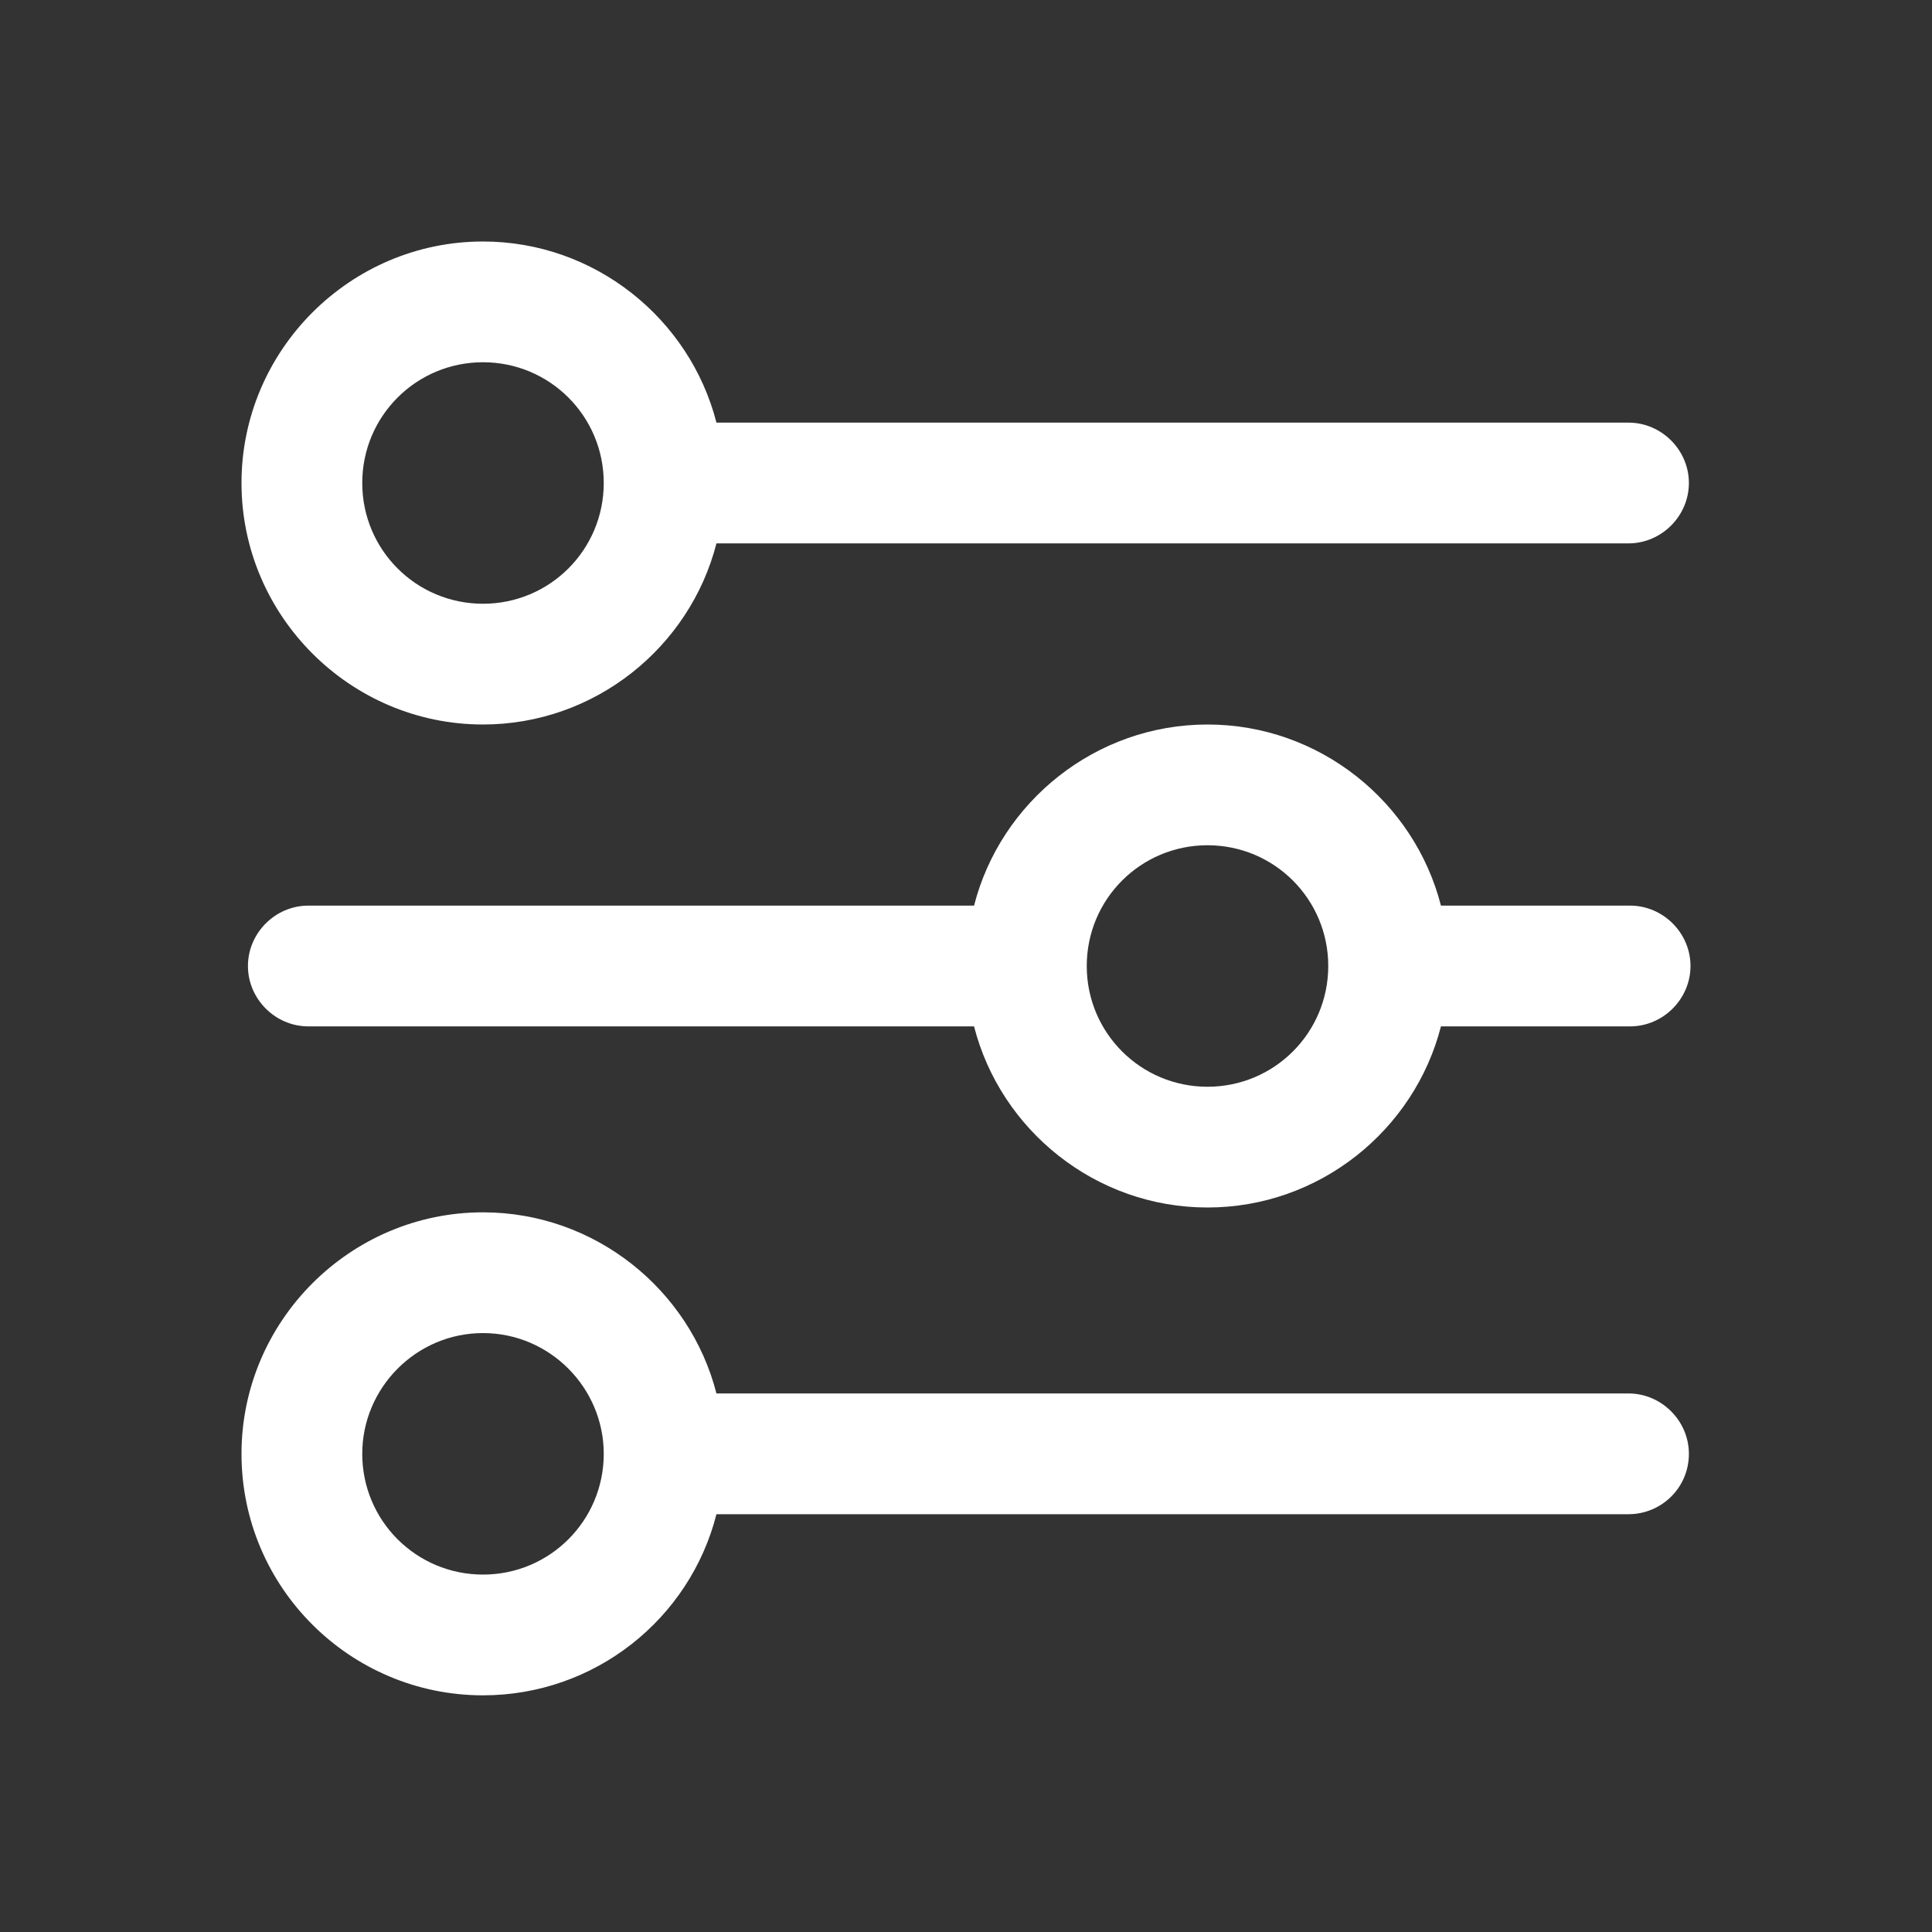
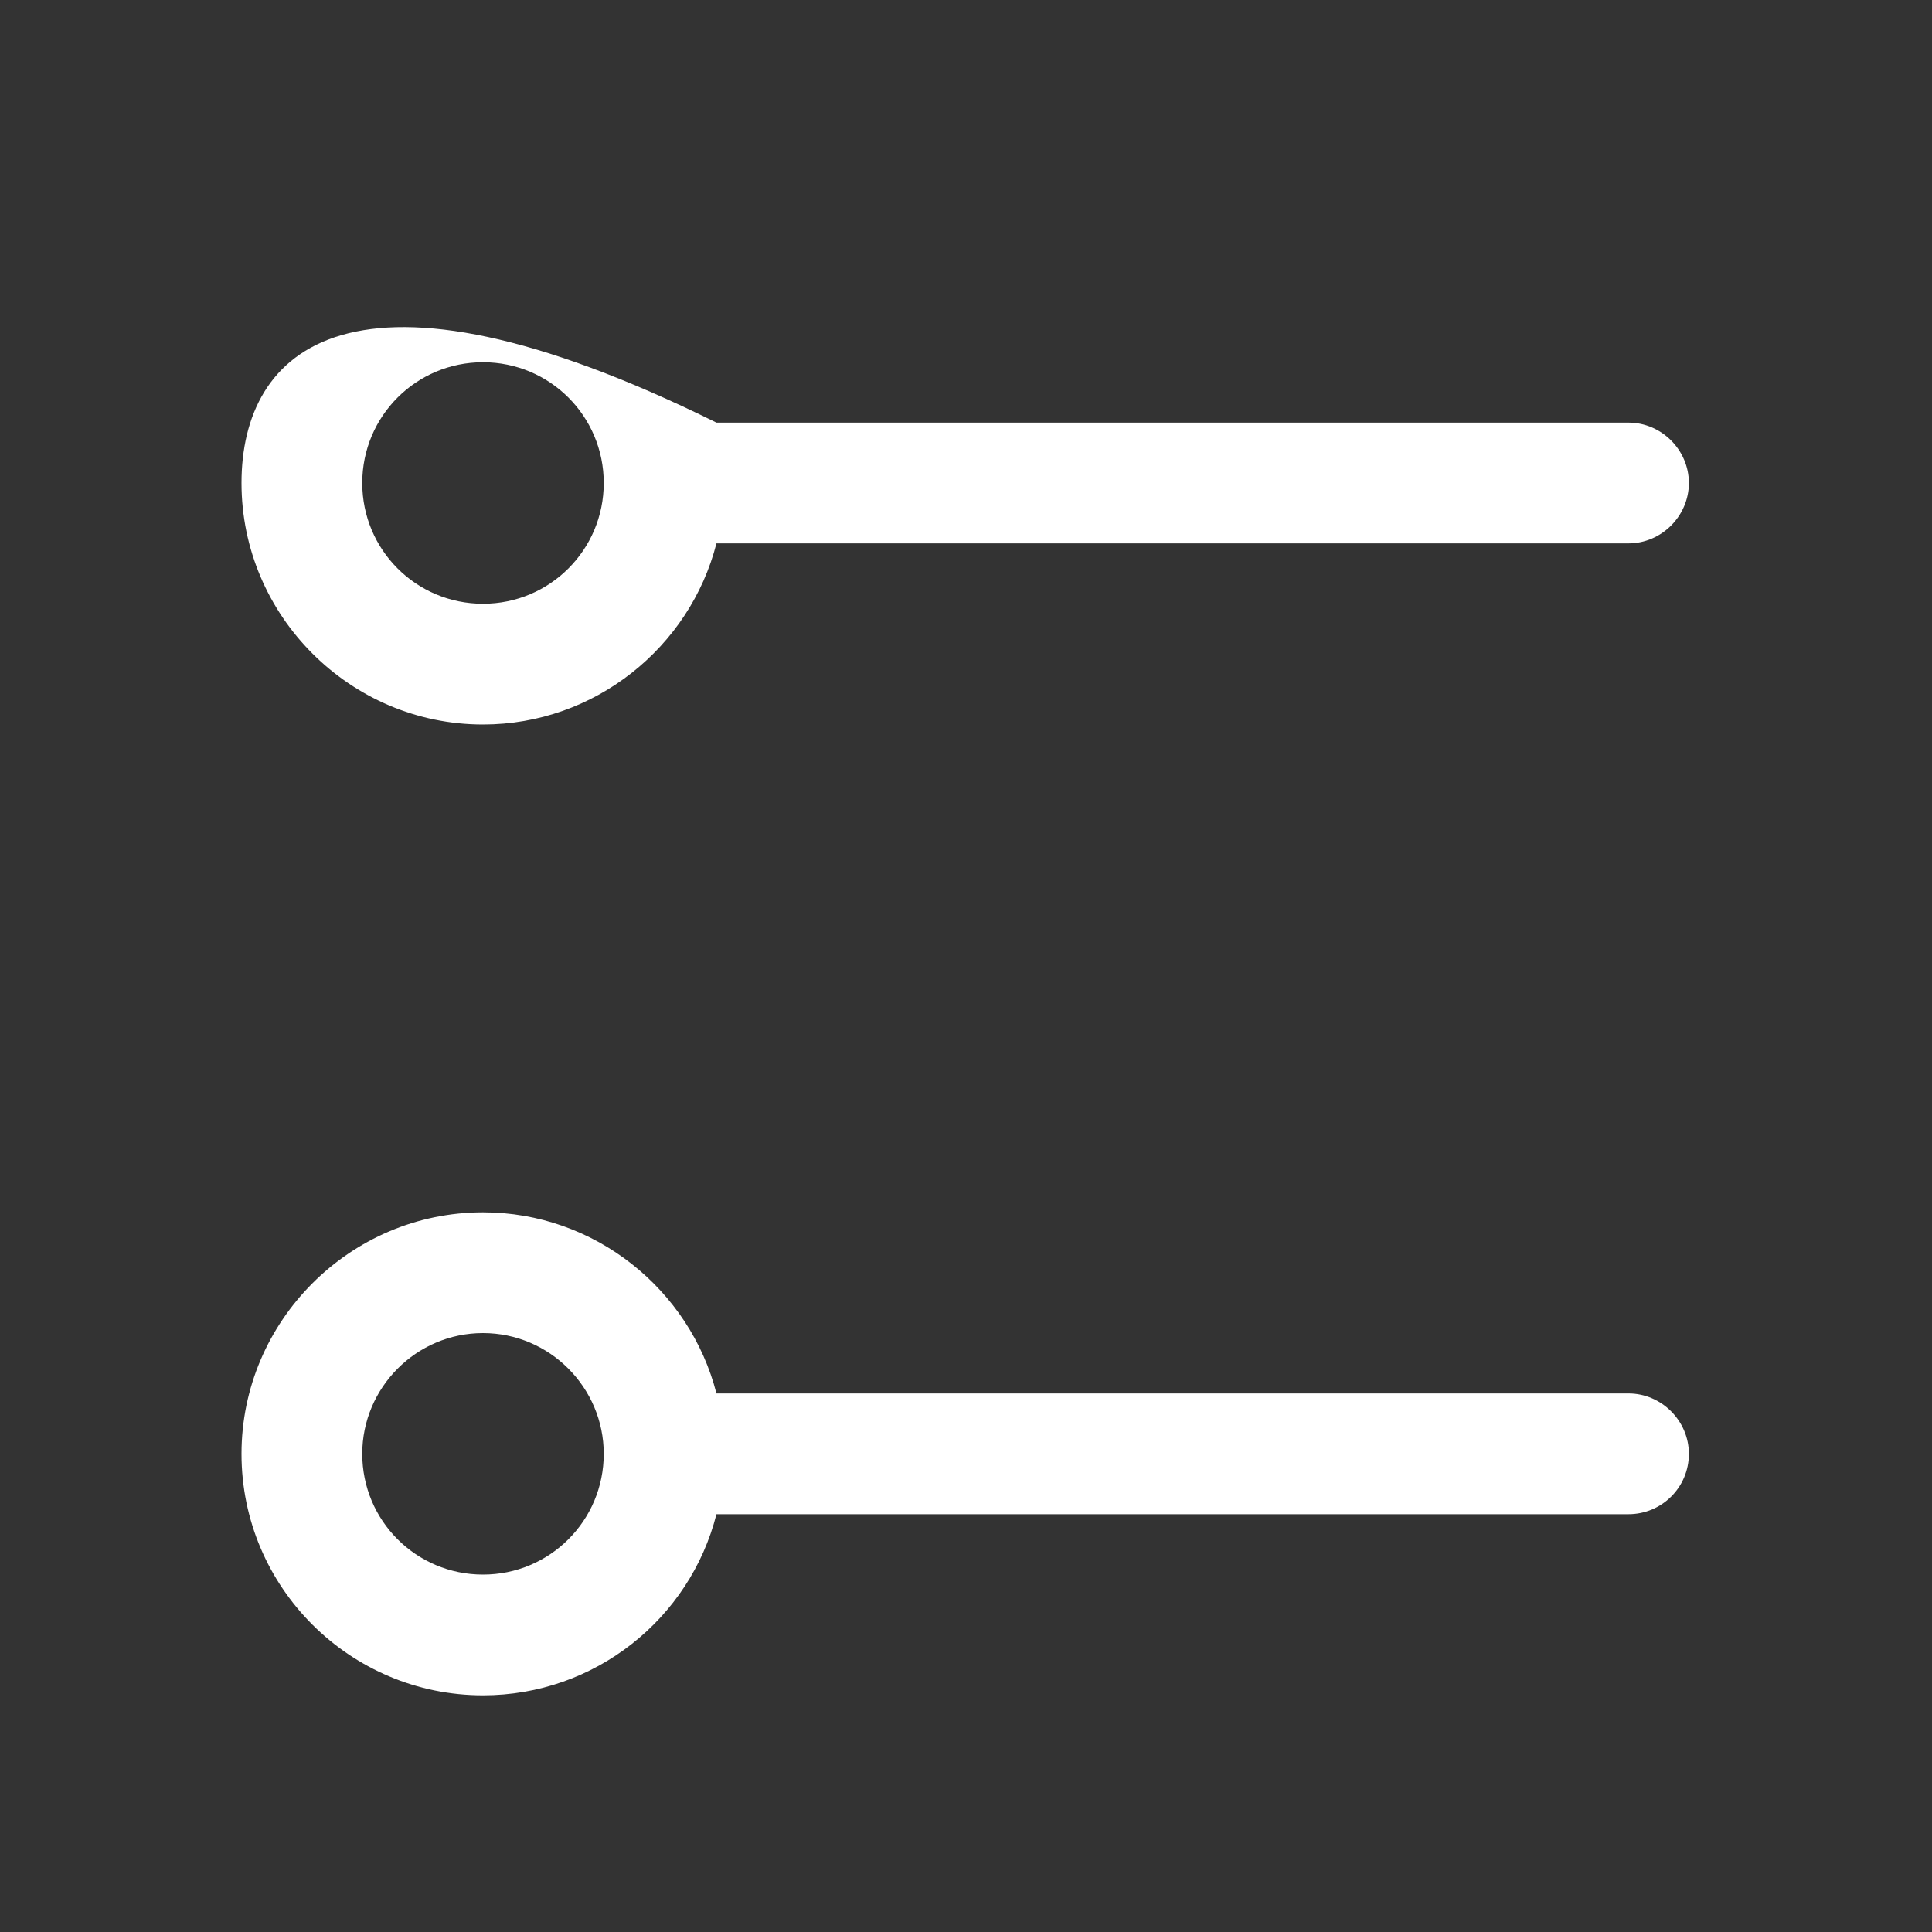
<svg xmlns="http://www.w3.org/2000/svg" version="1.1" x="0px" y="0px" viewBox="0 0 24 24" style="enable-background:new 0 0 24 24;" xml:space="preserve">
  <rect x="0" y="0" width="24" height="24" fill="#333333" stroke="none" />
  <style type="text/css">
	.st0{fill:none;}
	.st1{fill:#ffffff;}
</style>
  <g id="bounding_box">
    <rect class="st0" width="24" height="24" />
  </g>
  <g id="design">
    <g>
      <g>
-         <path class="st1" d="M20.23,5.25H8.9C8.57,3.96,7.39,3,6,3C4.35,3,3,4.35,3,6c0,1.65,1.35,3,3,3c1.39,0,2.57-0.96,2.9-2.25h11.33     c0.41,0,0.75-0.34,0.75-0.75C20.98,5.59,20.64,5.25,20.23,5.25z M6,7.5C5.17,7.5,4.5,6.83,4.5,6c0-0.83,0.67-1.5,1.5-1.5     S7.5,5.17,7.5,6C7.5,6.83,6.83,7.5,6,7.5z" />
+         <path class="st1" d="M20.23,5.25H8.9C4.35,3,3,4.35,3,6c0,1.65,1.35,3,3,3c1.39,0,2.57-0.96,2.9-2.25h11.33     c0.41,0,0.75-0.34,0.75-0.75C20.98,5.59,20.64,5.25,20.23,5.25z M6,7.5C5.17,7.5,4.5,6.83,4.5,6c0-0.83,0.67-1.5,1.5-1.5     S7.5,5.17,7.5,6C7.5,6.83,6.83,7.5,6,7.5z" />
      </g>
      <g>
        <path class="st1" d="M20.23,17.31H8.9c-0.33-1.29-1.51-2.25-2.9-2.25c-1.65,0-3,1.35-3,3c0,1.66,1.35,3,3,3     c1.39,0,2.57-0.95,2.9-2.25h11.33c0.41,0,0.75-0.33,0.75-0.75C20.98,17.65,20.64,17.31,20.23,17.31z M6,19.56     c-0.83,0-1.5-0.67-1.5-1.5c0-0.82,0.67-1.5,1.5-1.5s1.5,0.68,1.5,1.5C7.5,18.89,6.83,19.56,6,19.56z" />
      </g>
-       <path class="st1" d="M20.25,11.25H17.9C17.57,9.96,16.39,9,15,9s-2.57,0.96-2.9,2.25H3.83c-0.41,0-0.75,0.34-0.75,0.75    c0,0.41,0.34,0.75,0.75,0.75h8.27C12.43,14.04,13.61,15,15,15s2.57-0.96,2.9-2.25h2.35c0.41,0,0.75-0.34,0.75-0.75    C21,11.59,20.66,11.25,20.25,11.25z M15,13.5c-0.83,0-1.5-0.67-1.5-1.5c0-0.83,0.67-1.5,1.5-1.5s1.5,0.67,1.5,1.5    C16.5,12.83,15.83,13.5,15,13.5z" />
    </g>
  </g>
</svg>